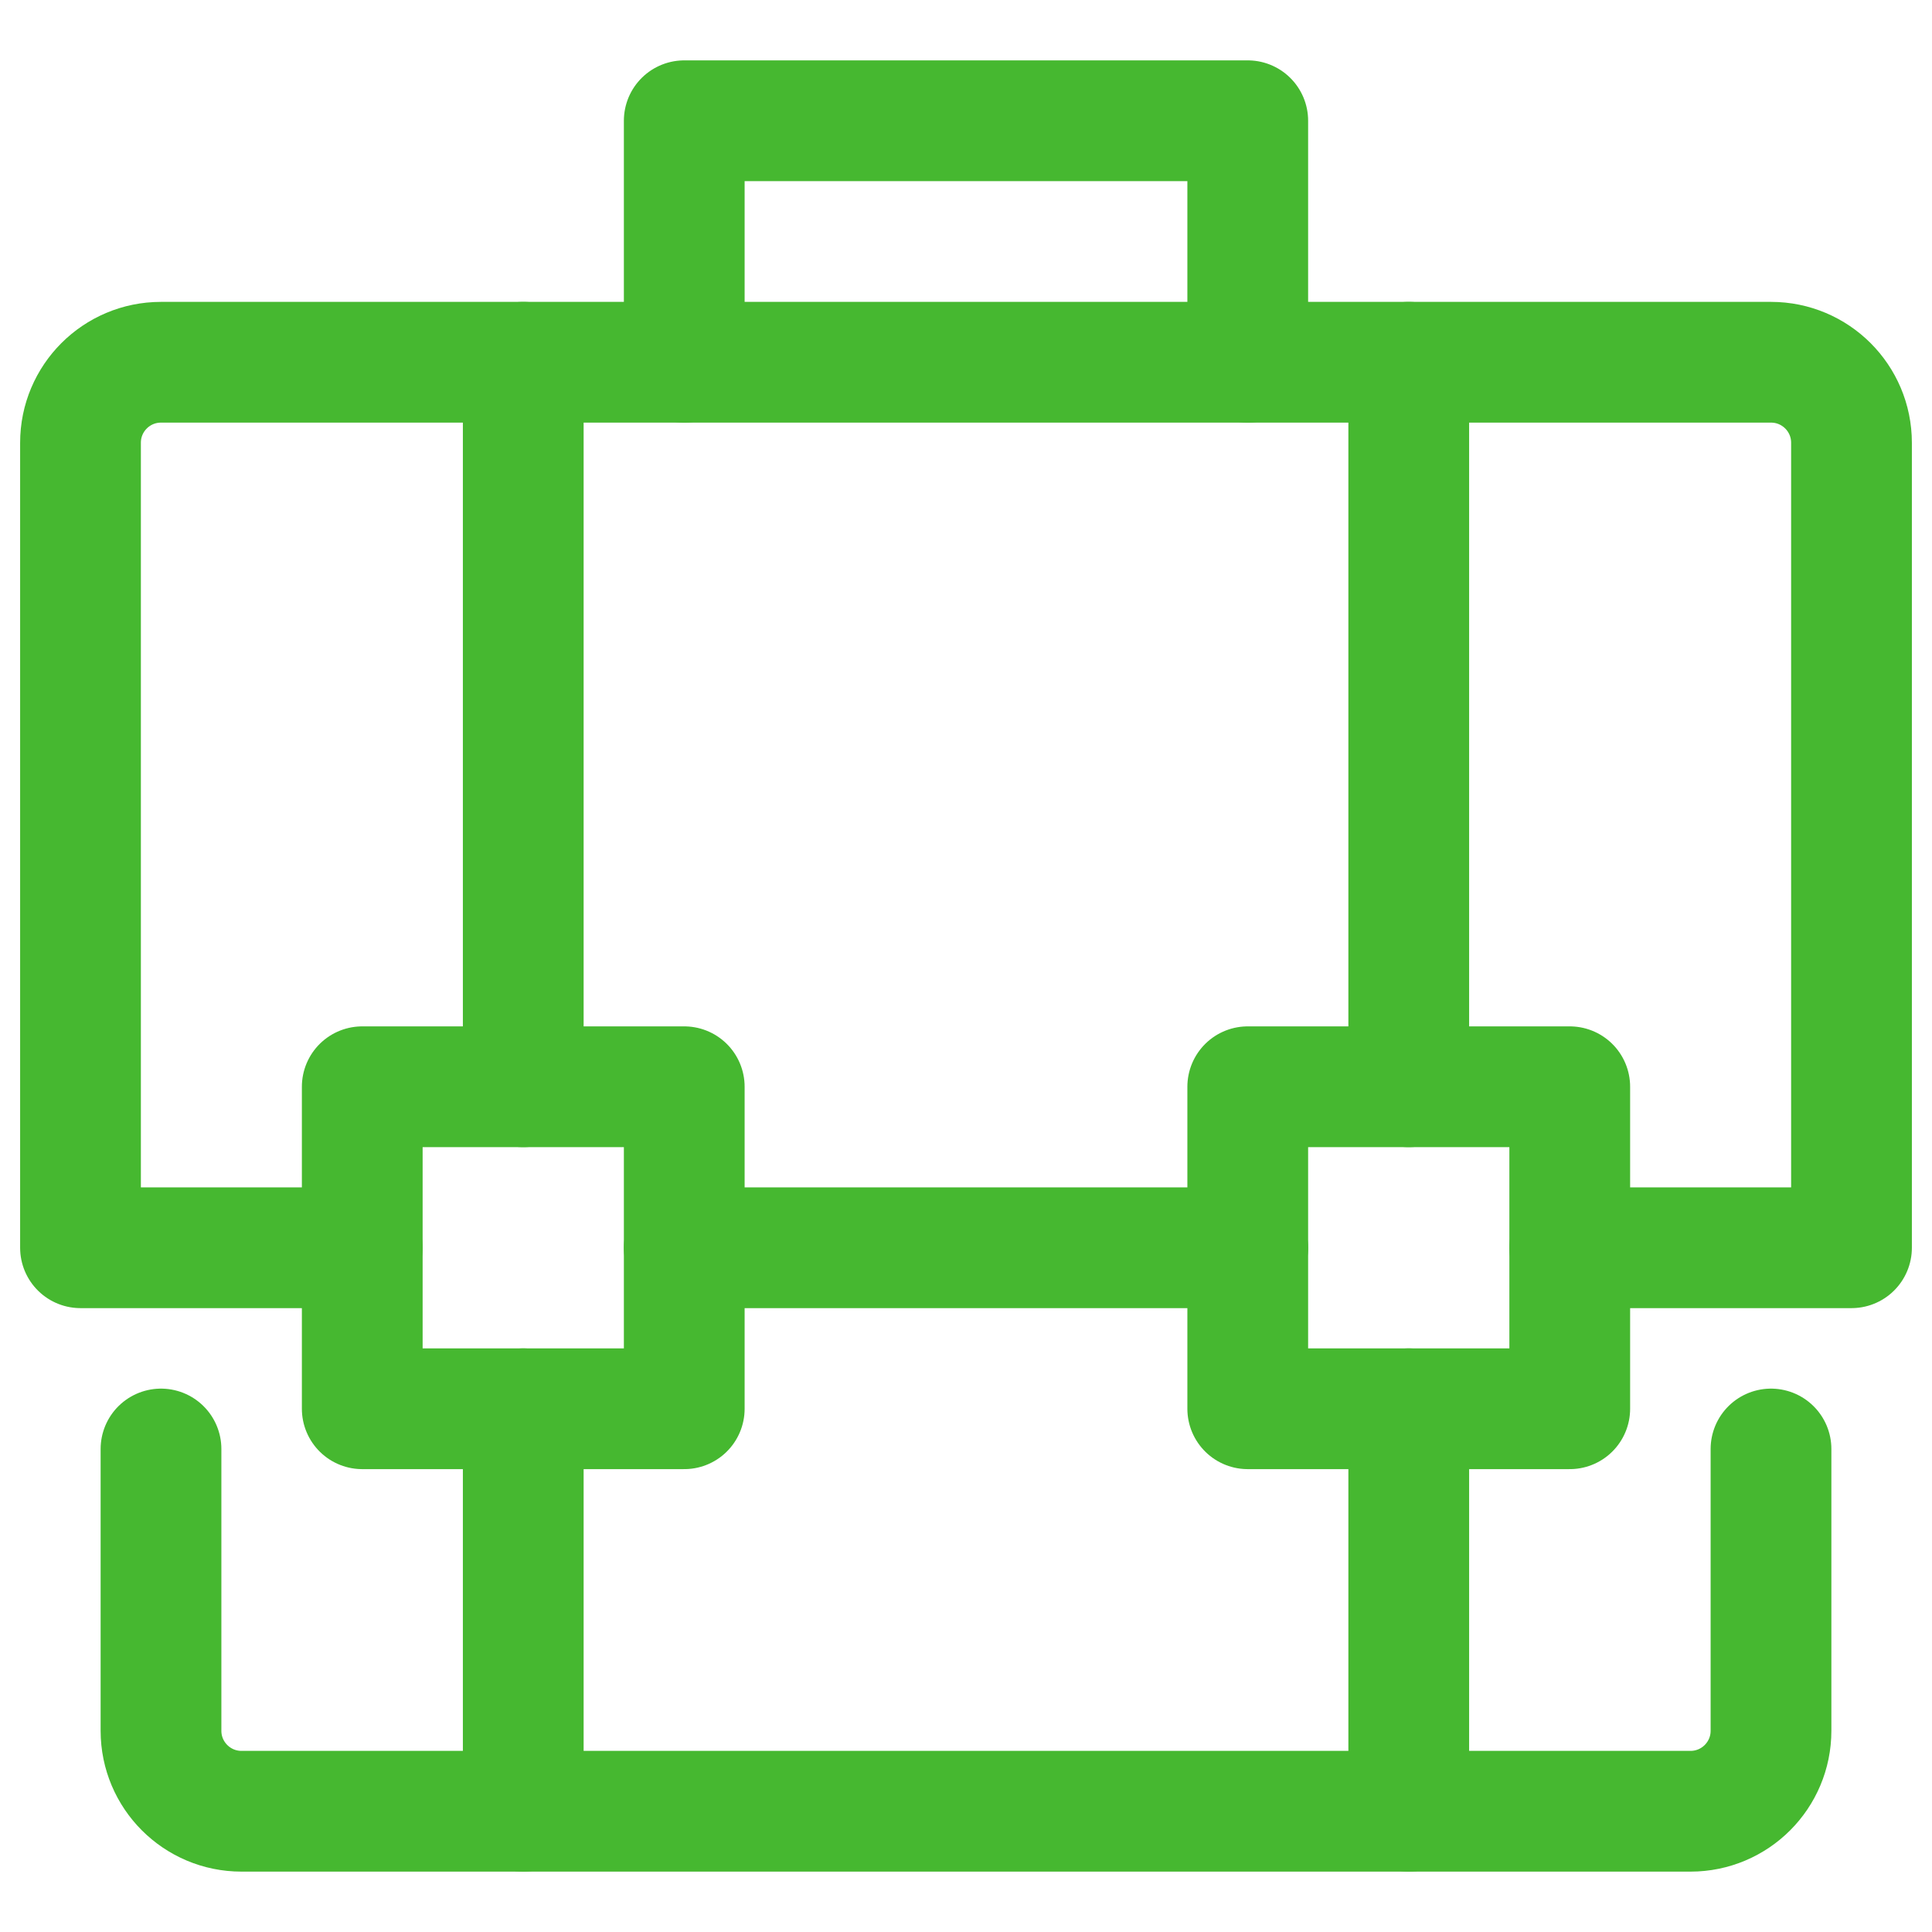
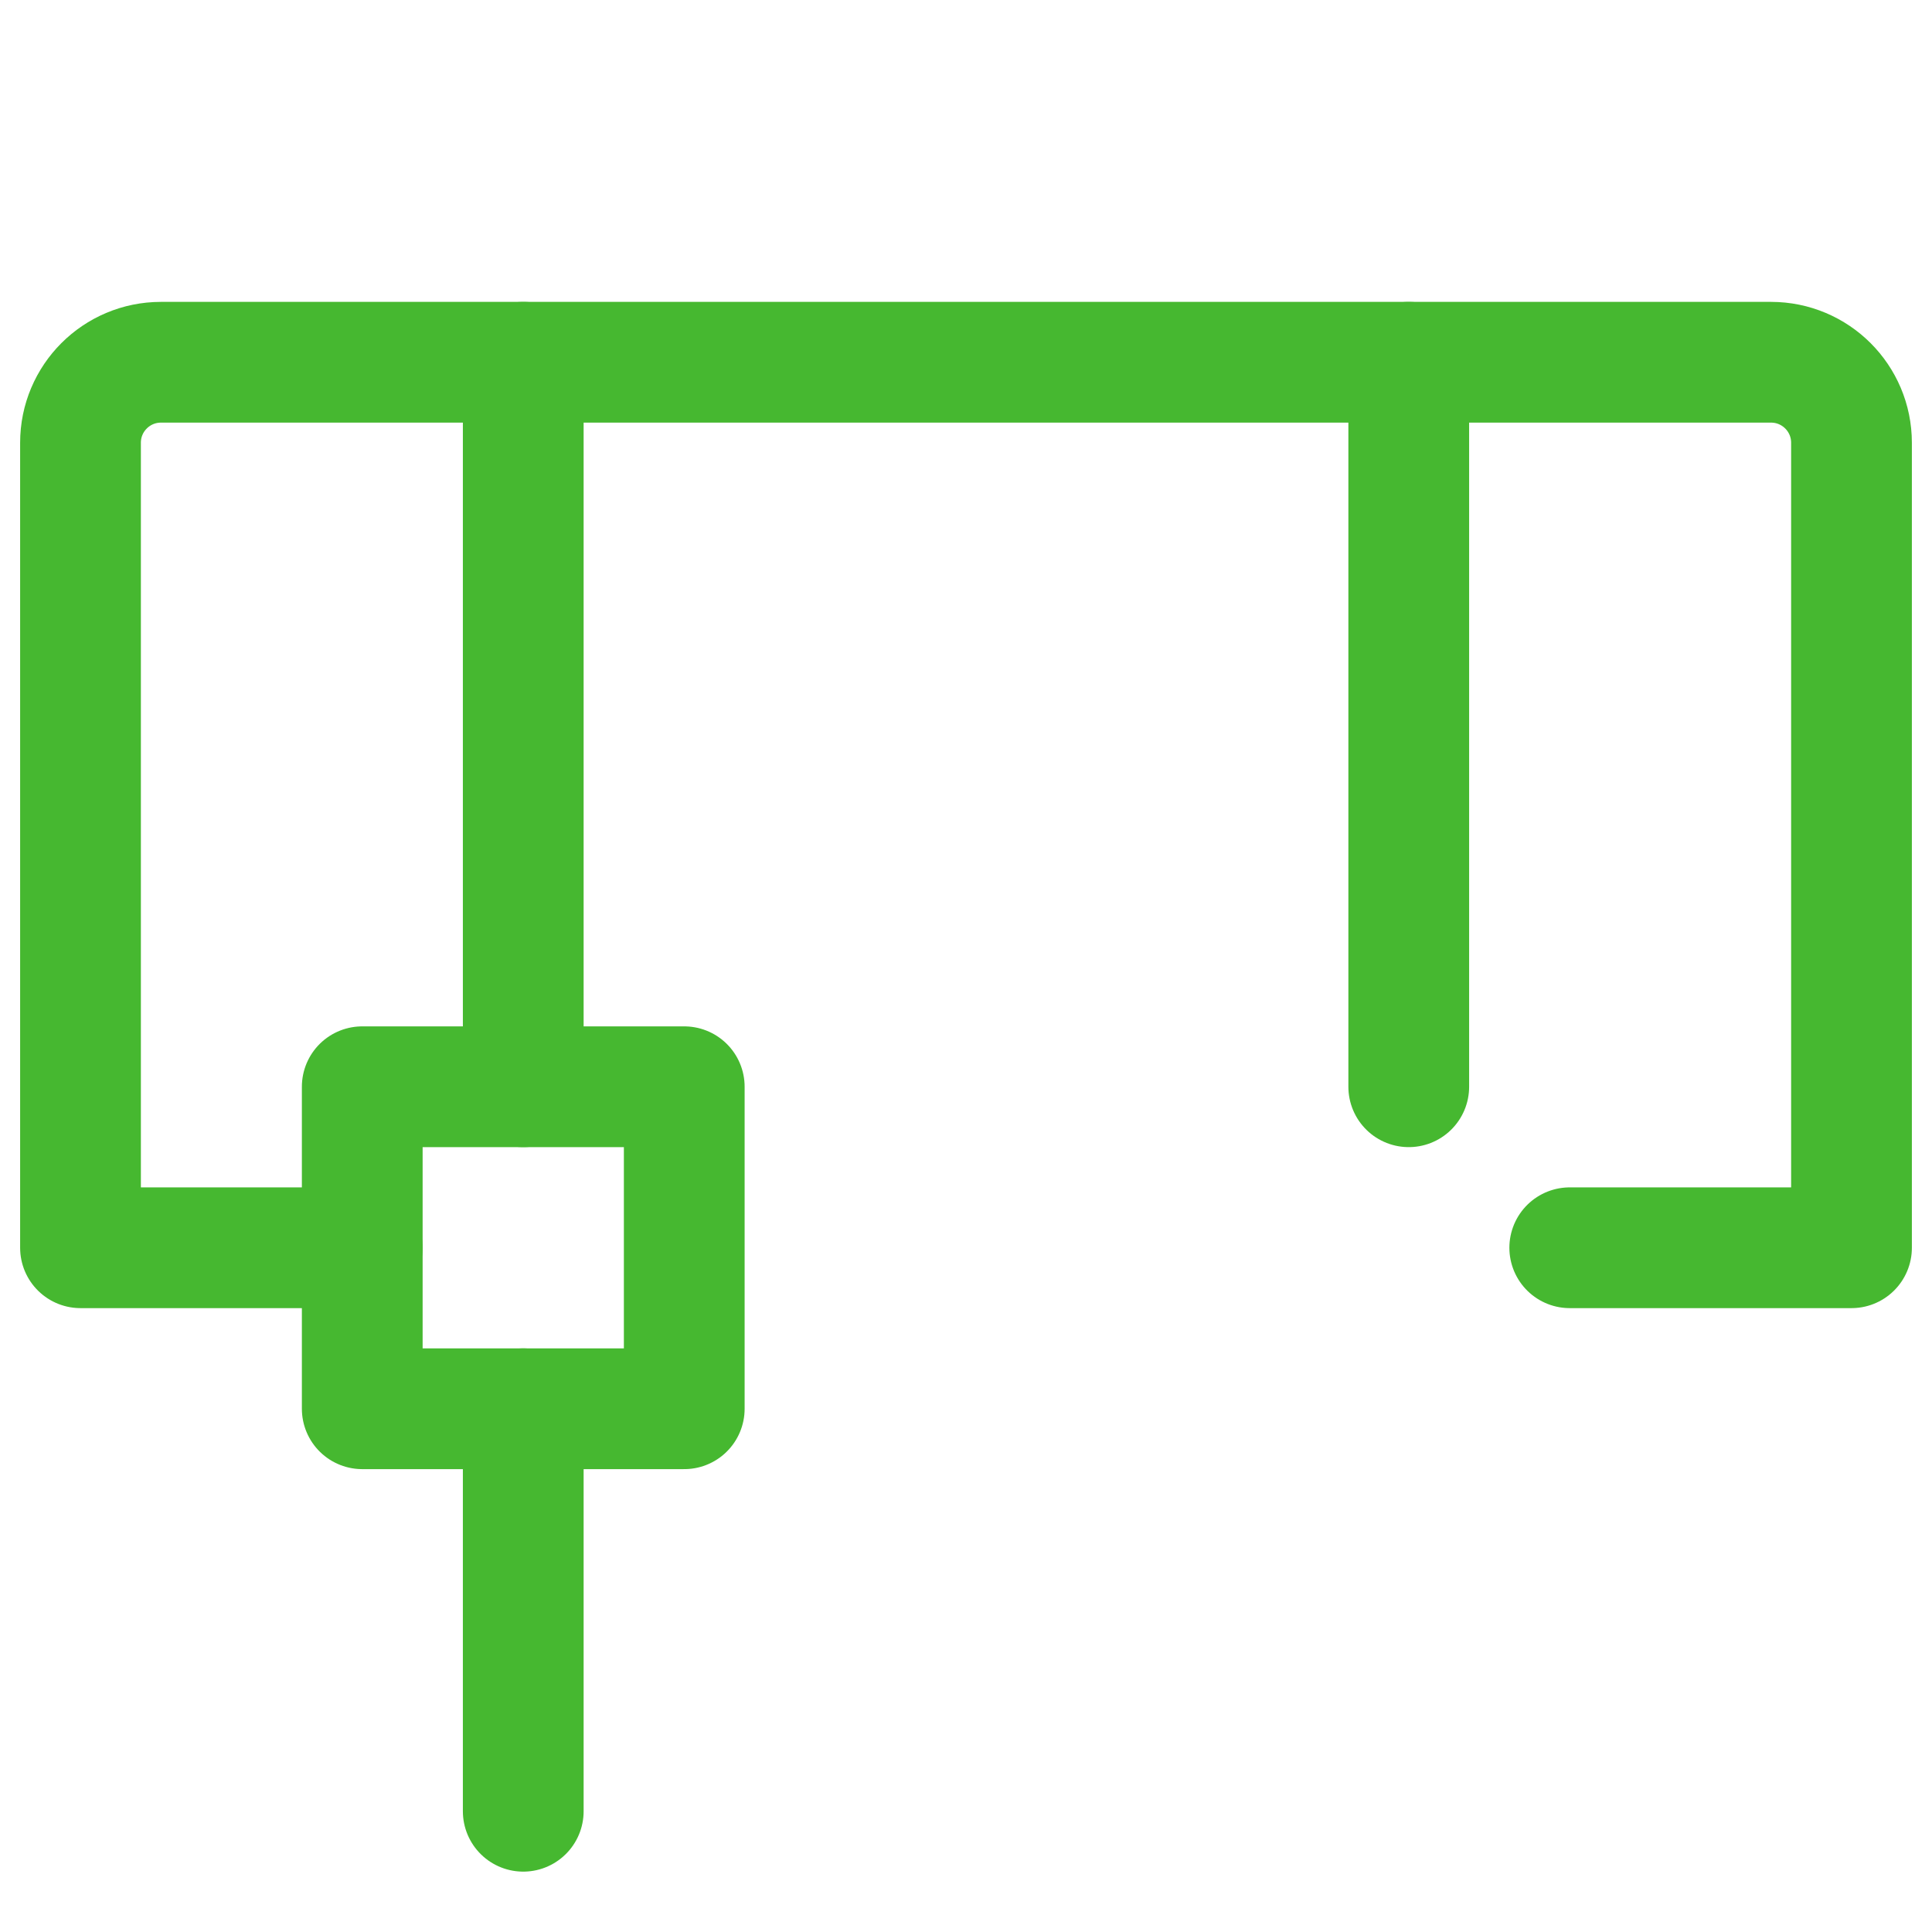
<svg xmlns="http://www.w3.org/2000/svg" width="48" height="48" viewBox="0 0 48 48" fill="none">
-   <path d="M17 9V3H31V9" stroke="#46B830" stroke-width="3" stroke-linecap="round" stroke-linejoin="round" />
-   <path d="M31 31H17" stroke="#46B830" stroke-width="3" stroke-linecap="round" stroke-linejoin="round" />
  <path d="M9 31H2V11C2 9.895 2.895 9 4 9H44C45.105 9 46 9.895 46 11V31H39" stroke="#46B830" stroke-width="3" stroke-linecap="round" stroke-linejoin="round" />
-   <path d="M44 36V43C44 44.105 43.105 45 42 45H6C4.895 45 4 44.105 4 43V36" stroke="#46B830" stroke-width="3" stroke-linecap="round" stroke-linejoin="round" />
  <path d="M13 9V27" stroke="#46B830" stroke-width="3" stroke-linecap="round" stroke-linejoin="round" />
  <path d="M13 35V45" stroke="#46B830" stroke-width="3" stroke-linecap="round" stroke-linejoin="round" />
  <path d="M35 9V27" stroke="#46B830" stroke-width="3" stroke-linecap="round" stroke-linejoin="round" />
-   <path d="M35 35V45" stroke="#46B830" stroke-width="3" stroke-linecap="round" stroke-linejoin="round" />
  <path d="M17 27H9V35H17V27Z" stroke="#46B830" stroke-width="3" stroke-linecap="round" stroke-linejoin="round" />
-   <path d="M39 27H31V35H39V27Z" stroke="#46B830" stroke-width="3" stroke-linecap="round" stroke-linejoin="round" />
</svg>